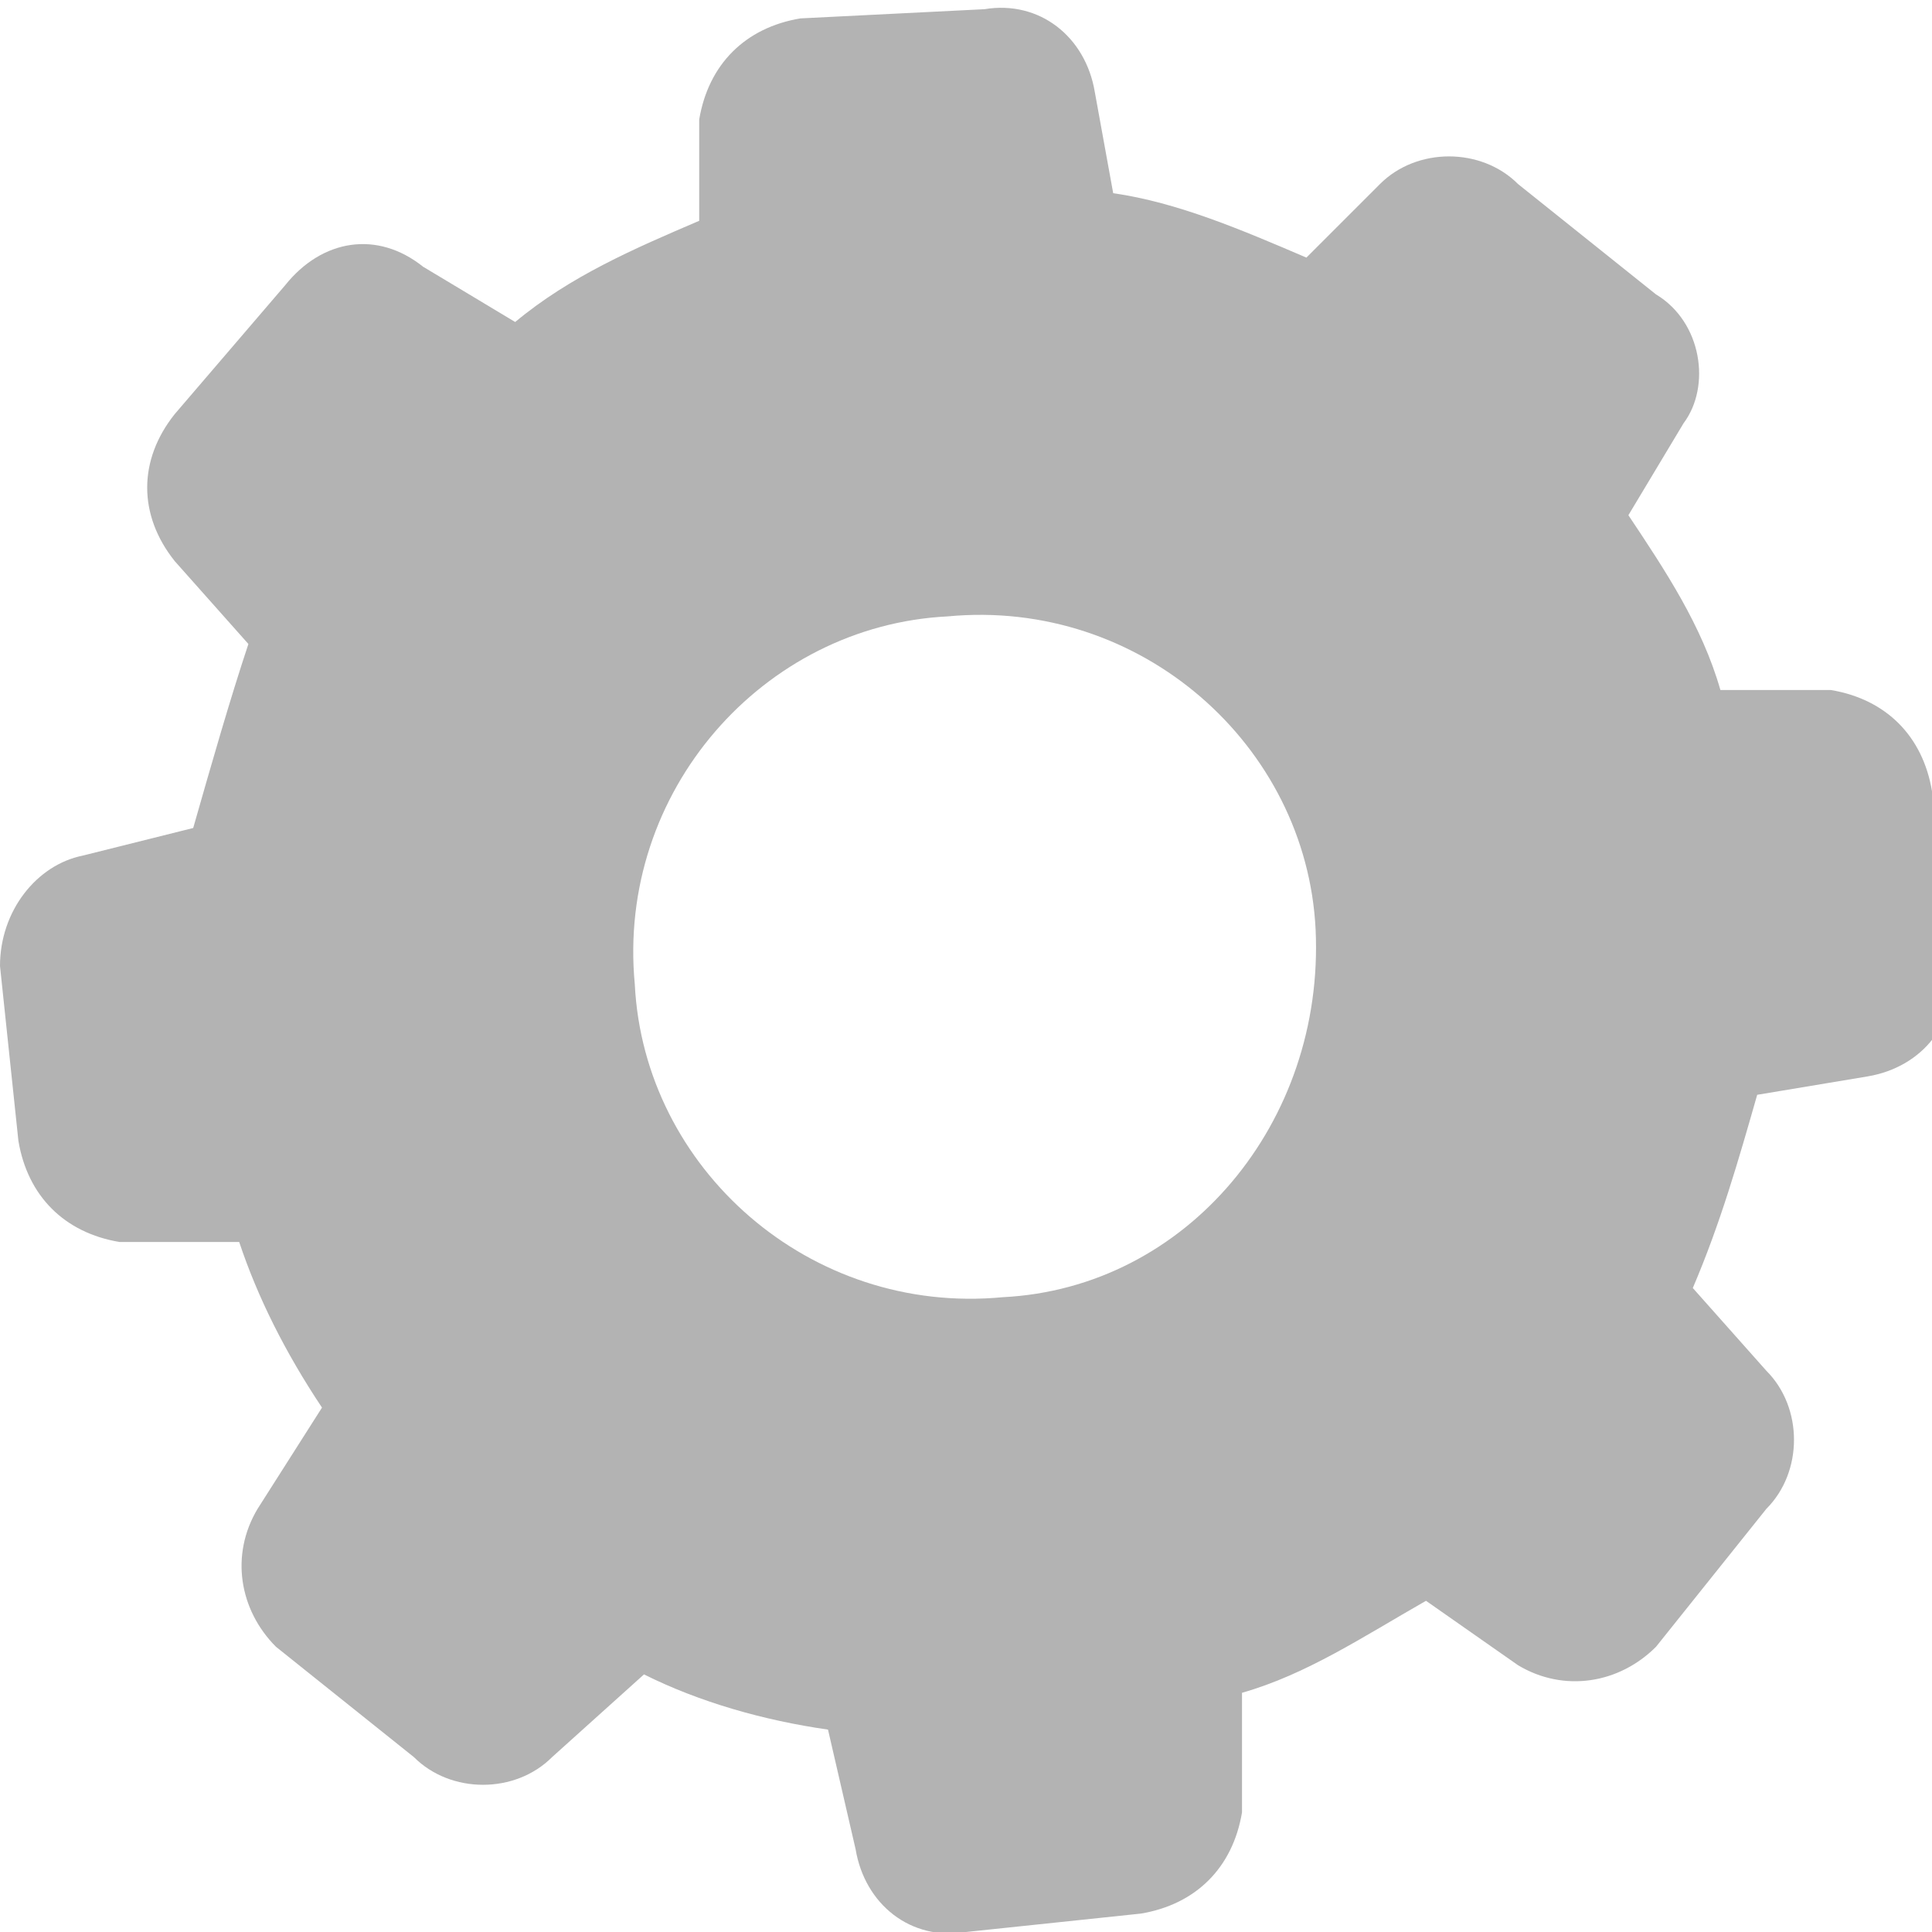
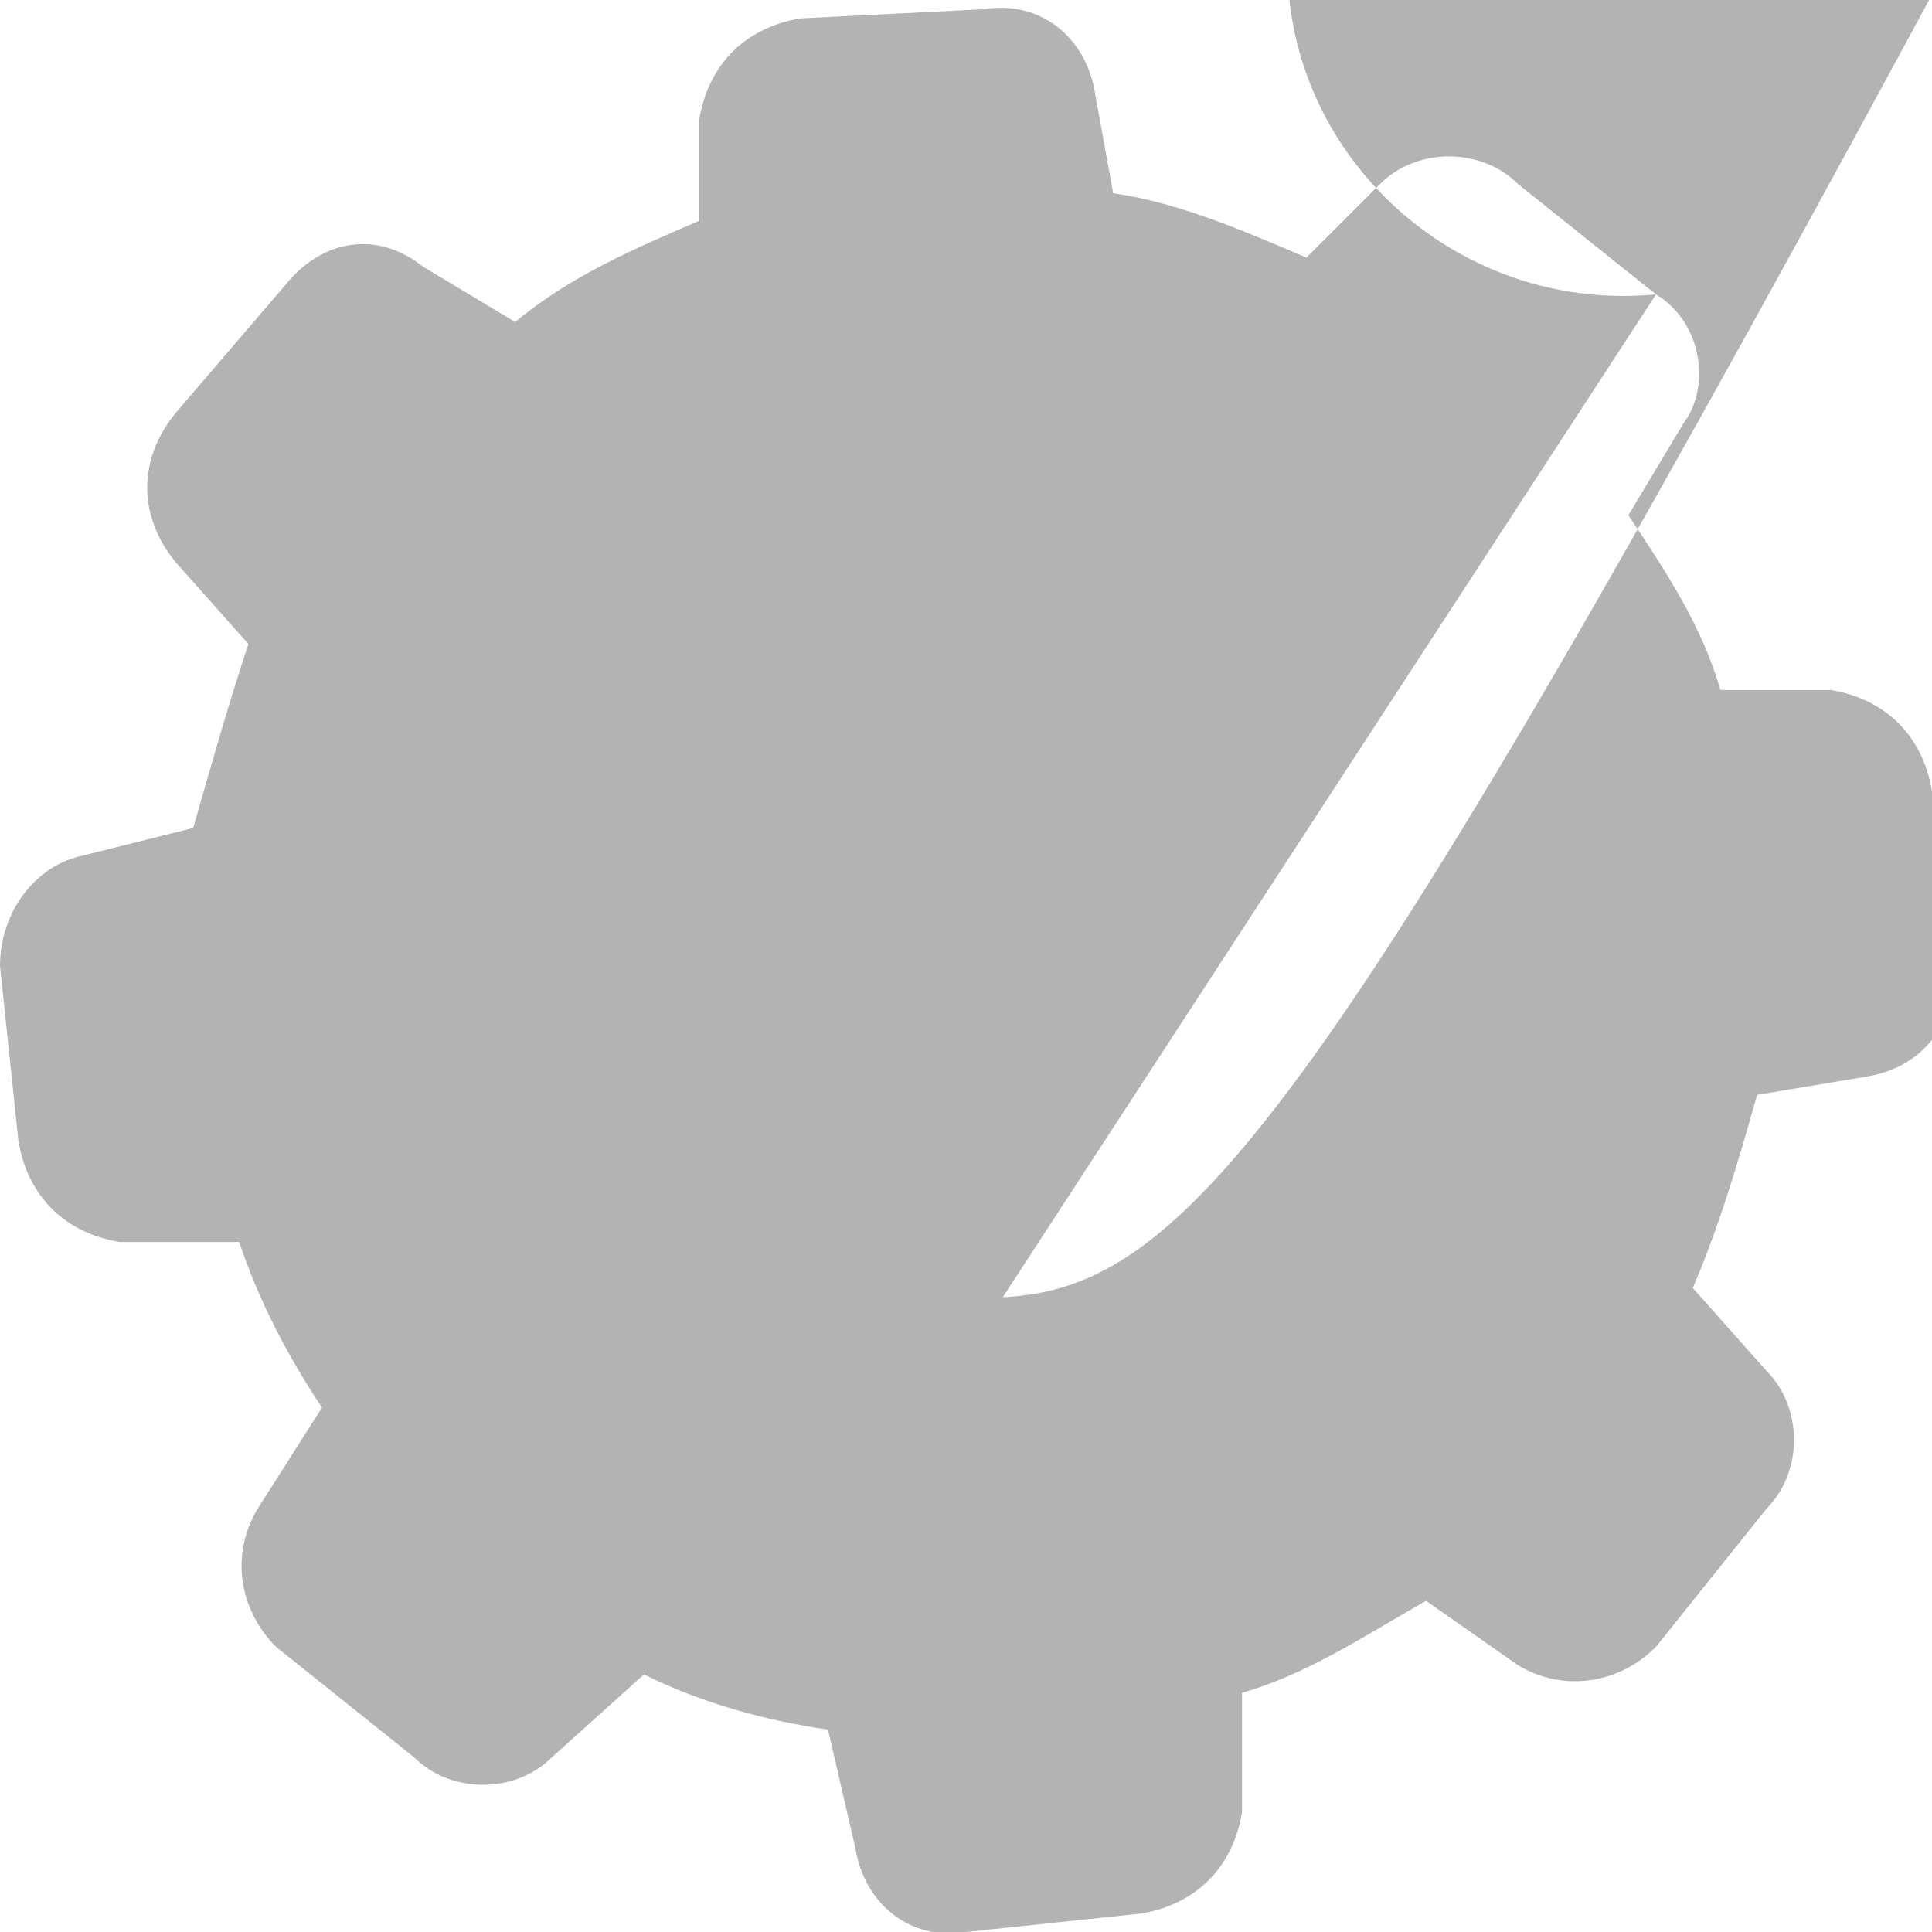
<svg xmlns="http://www.w3.org/2000/svg" version="1.1" id="Слой_1" x="0px" y="0px" viewBox="0 0 21 21" style="enable-background:new 0 0 21 21;" xml:space="preserve">
  <style type="text/css">
	.st0{fill:#B3B3B3;}
</style>
  <g>
-     <path class="st0" d="M18,3.2l-1.5-1.2c-0.4-0.4-1.1-0.4-1.5,0l-0.8,0.8c-0.7-0.3-1.4-0.6-2.1-0.7l-0.2-1.1c-0.1-0.6-0.6-1-1.2-0.9   L8.7,0.2c-0.6,0.1-1,0.5-1.1,1.1l0,1.1C6.9,2.7,6.2,3,5.6,3.5l-1-0.6C4.1,2.5,3.5,2.6,3.1,3.1L1.9,4.5C1.5,5,1.5,5.6,1.9,6.1L2.7,7   C2.5,7.6,2.3,8.3,2.1,9L0.9,9.3C0.4,9.4,0,9.9,0,10.5l0.2,1.9c0.1,0.6,0.5,1,1.1,1.1l1.3,0c0.2,0.6,0.5,1.2,0.9,1.8l-0.7,1.1   c-0.3,0.5-0.2,1.1,0.2,1.5l1.5,1.2c0.4,0.4,1.1,0.4,1.5,0l1-0.9c0.6,0.3,1.3,0.5,2,0.6l0.3,1.3c0.1,0.6,0.6,1,1.2,0.9l1.9-0.2   c0.6-0.1,1-0.5,1.1-1.1l0-1.3c0.7-0.2,1.3-0.6,2-1l1,0.7c0.5,0.3,1.1,0.2,1.5-0.2l1.2-1.5c0.4-0.4,0.4-1.1,0-1.5l-0.8-0.9   c0.3-0.7,0.5-1.4,0.7-2.1l1.2-0.2c0.6-0.1,1-0.6,0.9-1.2l-0.2-1.9c-0.1-0.6-0.5-1-1.1-1.1l-1.2,0c-0.2-0.7-0.6-1.3-1-1.9l0.6-1   C18.6,4.2,18.5,3.5,18,3.2 M10.9,14.1c-2.1,0.2-3.9-1.4-4-3.4c-0.2-2.1,1.4-3.9,3.4-4c2.1-0.2,3.9,1.4,4,3.4   C14.4,12.2,12.9,14,10.9,14.1" />
+     <path class="st0" d="M18,3.2l-1.5-1.2c-0.4-0.4-1.1-0.4-1.5,0l-0.8,0.8c-0.7-0.3-1.4-0.6-2.1-0.7l-0.2-1.1c-0.1-0.6-0.6-1-1.2-0.9   L8.7,0.2c-0.6,0.1-1,0.5-1.1,1.1l0,1.1C6.9,2.7,6.2,3,5.6,3.5l-1-0.6C4.1,2.5,3.5,2.6,3.1,3.1L1.9,4.5C1.5,5,1.5,5.6,1.9,6.1L2.7,7   C2.5,7.6,2.3,8.3,2.1,9L0.9,9.3C0.4,9.4,0,9.9,0,10.5l0.2,1.9c0.1,0.6,0.5,1,1.1,1.1l1.3,0c0.2,0.6,0.5,1.2,0.9,1.8l-0.7,1.1   c-0.3,0.5-0.2,1.1,0.2,1.5l1.5,1.2c0.4,0.4,1.1,0.4,1.5,0l1-0.9c0.6,0.3,1.3,0.5,2,0.6l0.3,1.3c0.1,0.6,0.6,1,1.2,0.9l1.9-0.2   c0.6-0.1,1-0.5,1.1-1.1l0-1.3c0.7-0.2,1.3-0.6,2-1l1,0.7c0.5,0.3,1.1,0.2,1.5-0.2l1.2-1.5c0.4-0.4,0.4-1.1,0-1.5l-0.8-0.9   c0.3-0.7,0.5-1.4,0.7-2.1l1.2-0.2c0.6-0.1,1-0.6,0.9-1.2l-0.2-1.9c-0.1-0.6-0.5-1-1.1-1.1l-1.2,0c-0.2-0.7-0.6-1.3-1-1.9l0.6-1   C18.6,4.2,18.5,3.5,18,3.2 c-2.1,0.2-3.9-1.4-4-3.4c-0.2-2.1,1.4-3.9,3.4-4c2.1-0.2,3.9,1.4,4,3.4   C14.4,12.2,12.9,14,10.9,14.1" />
  </g>
</svg>